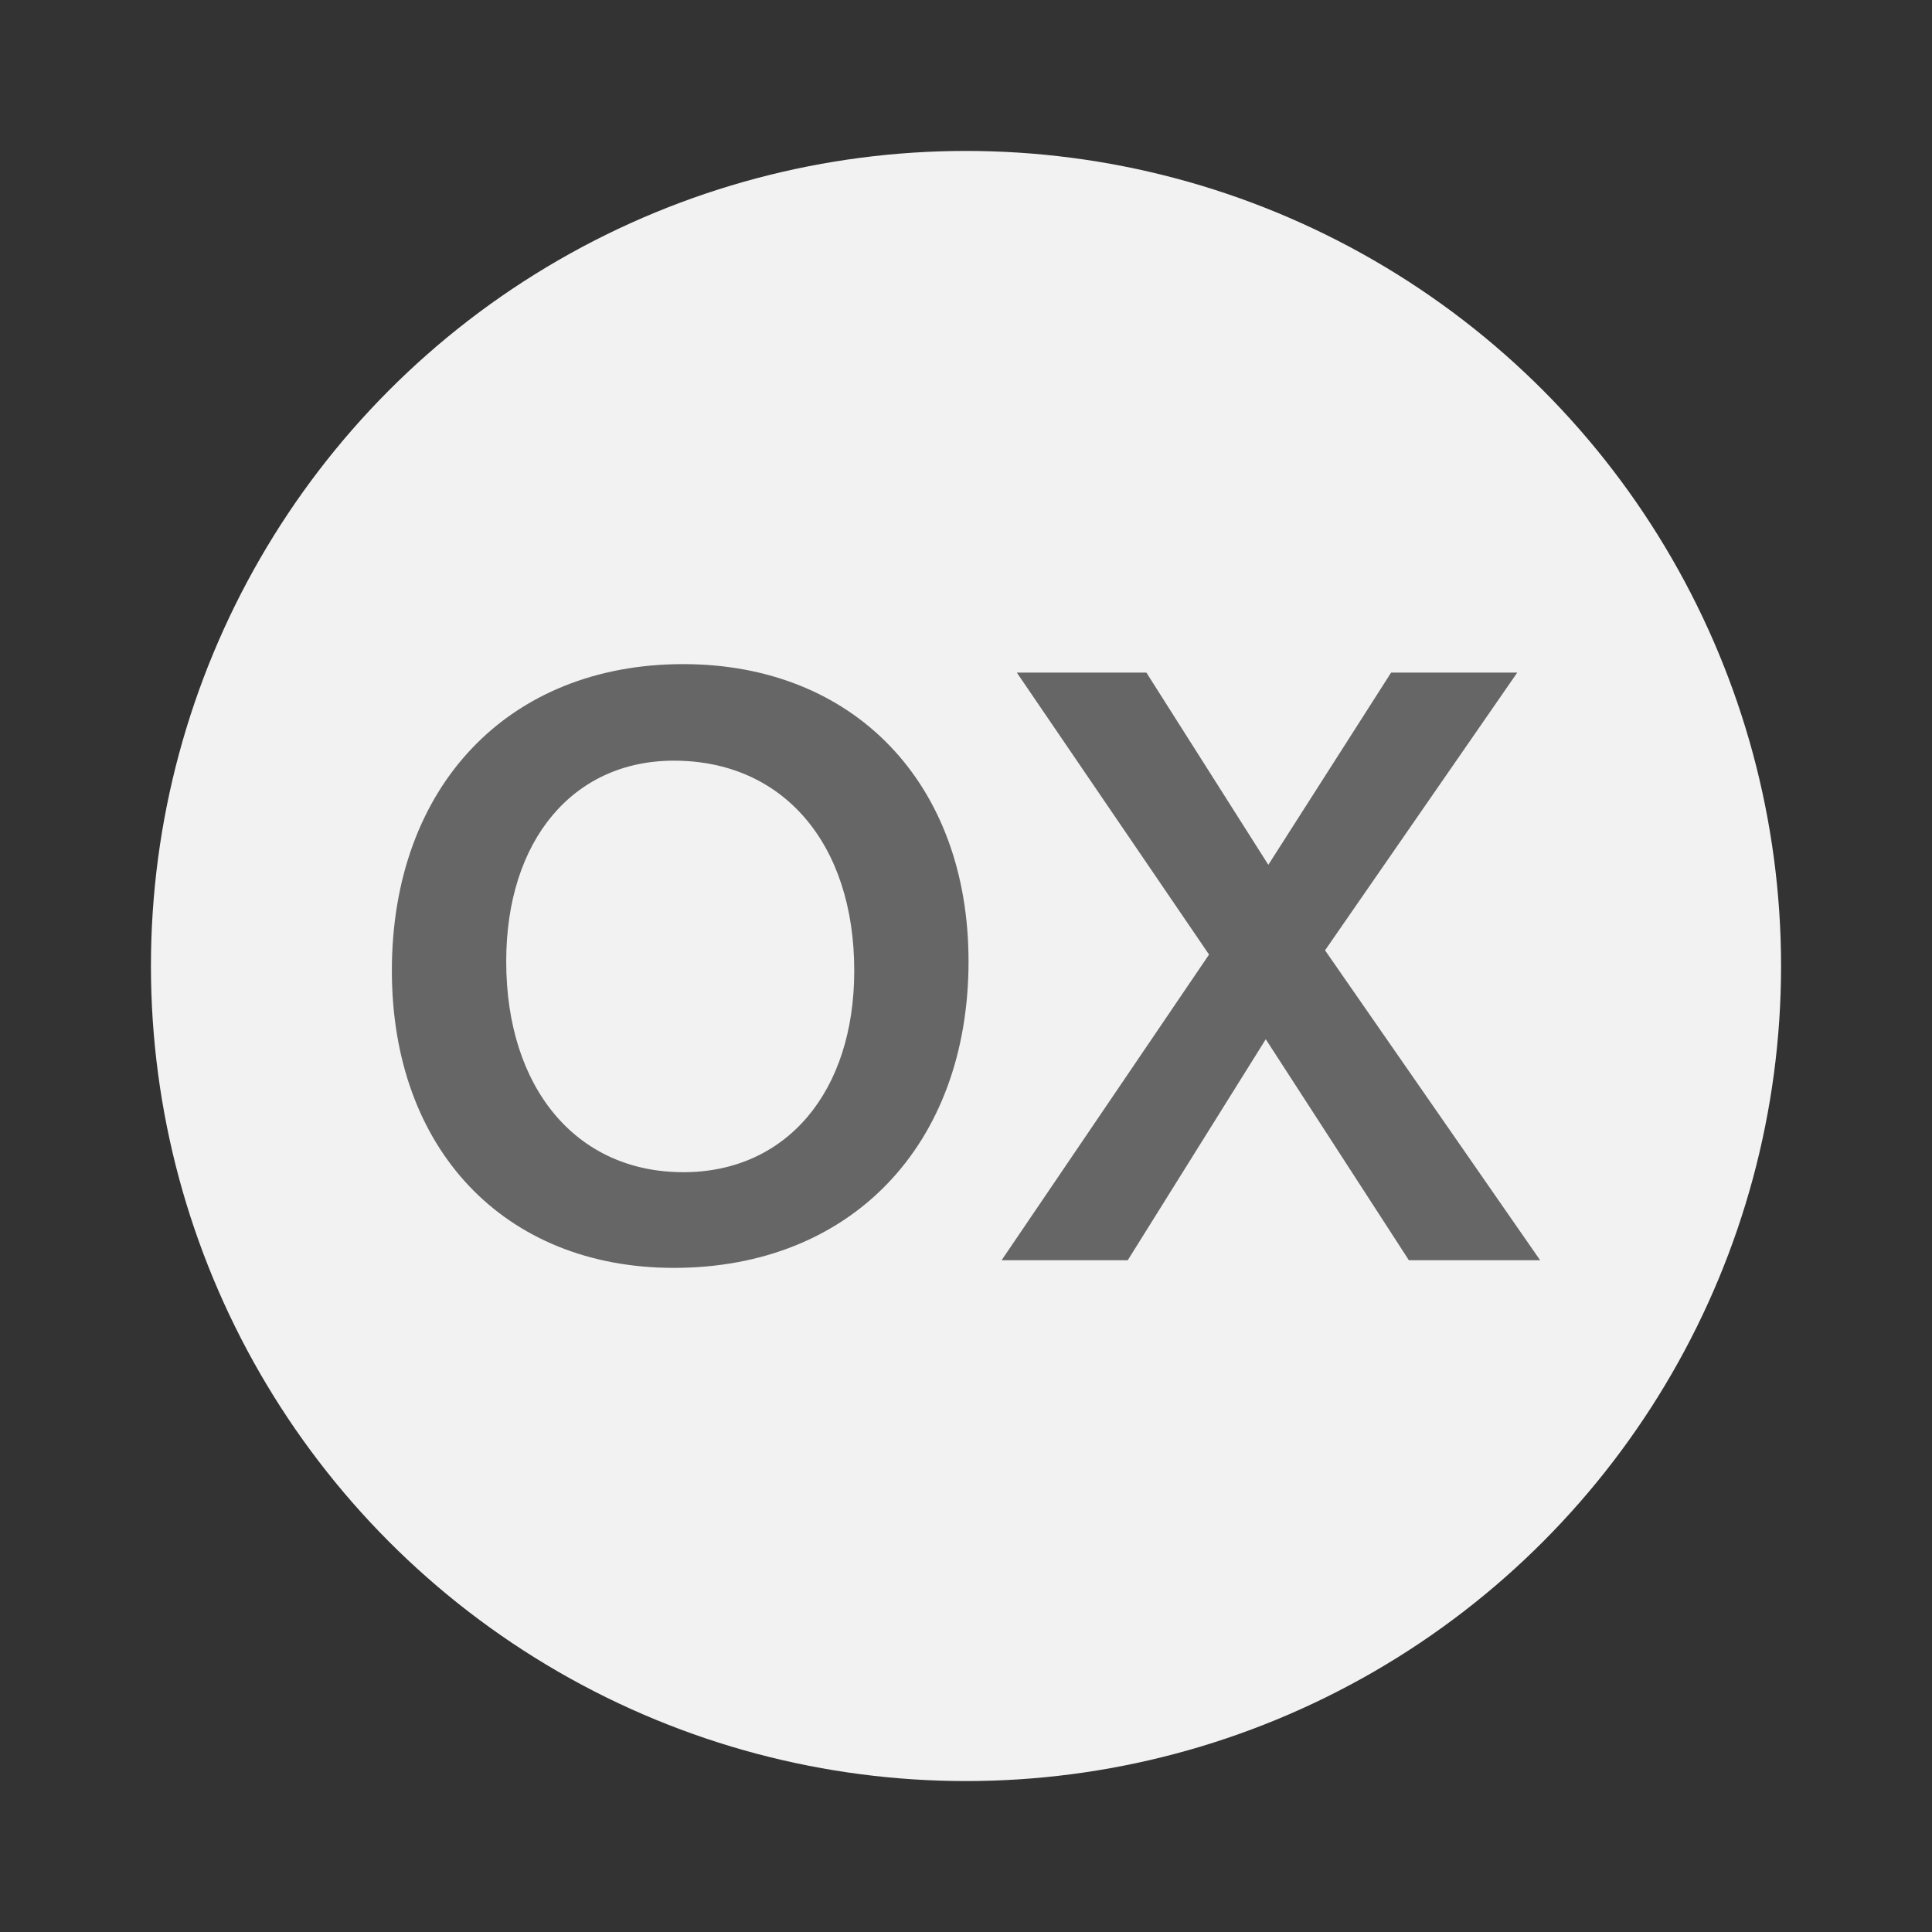
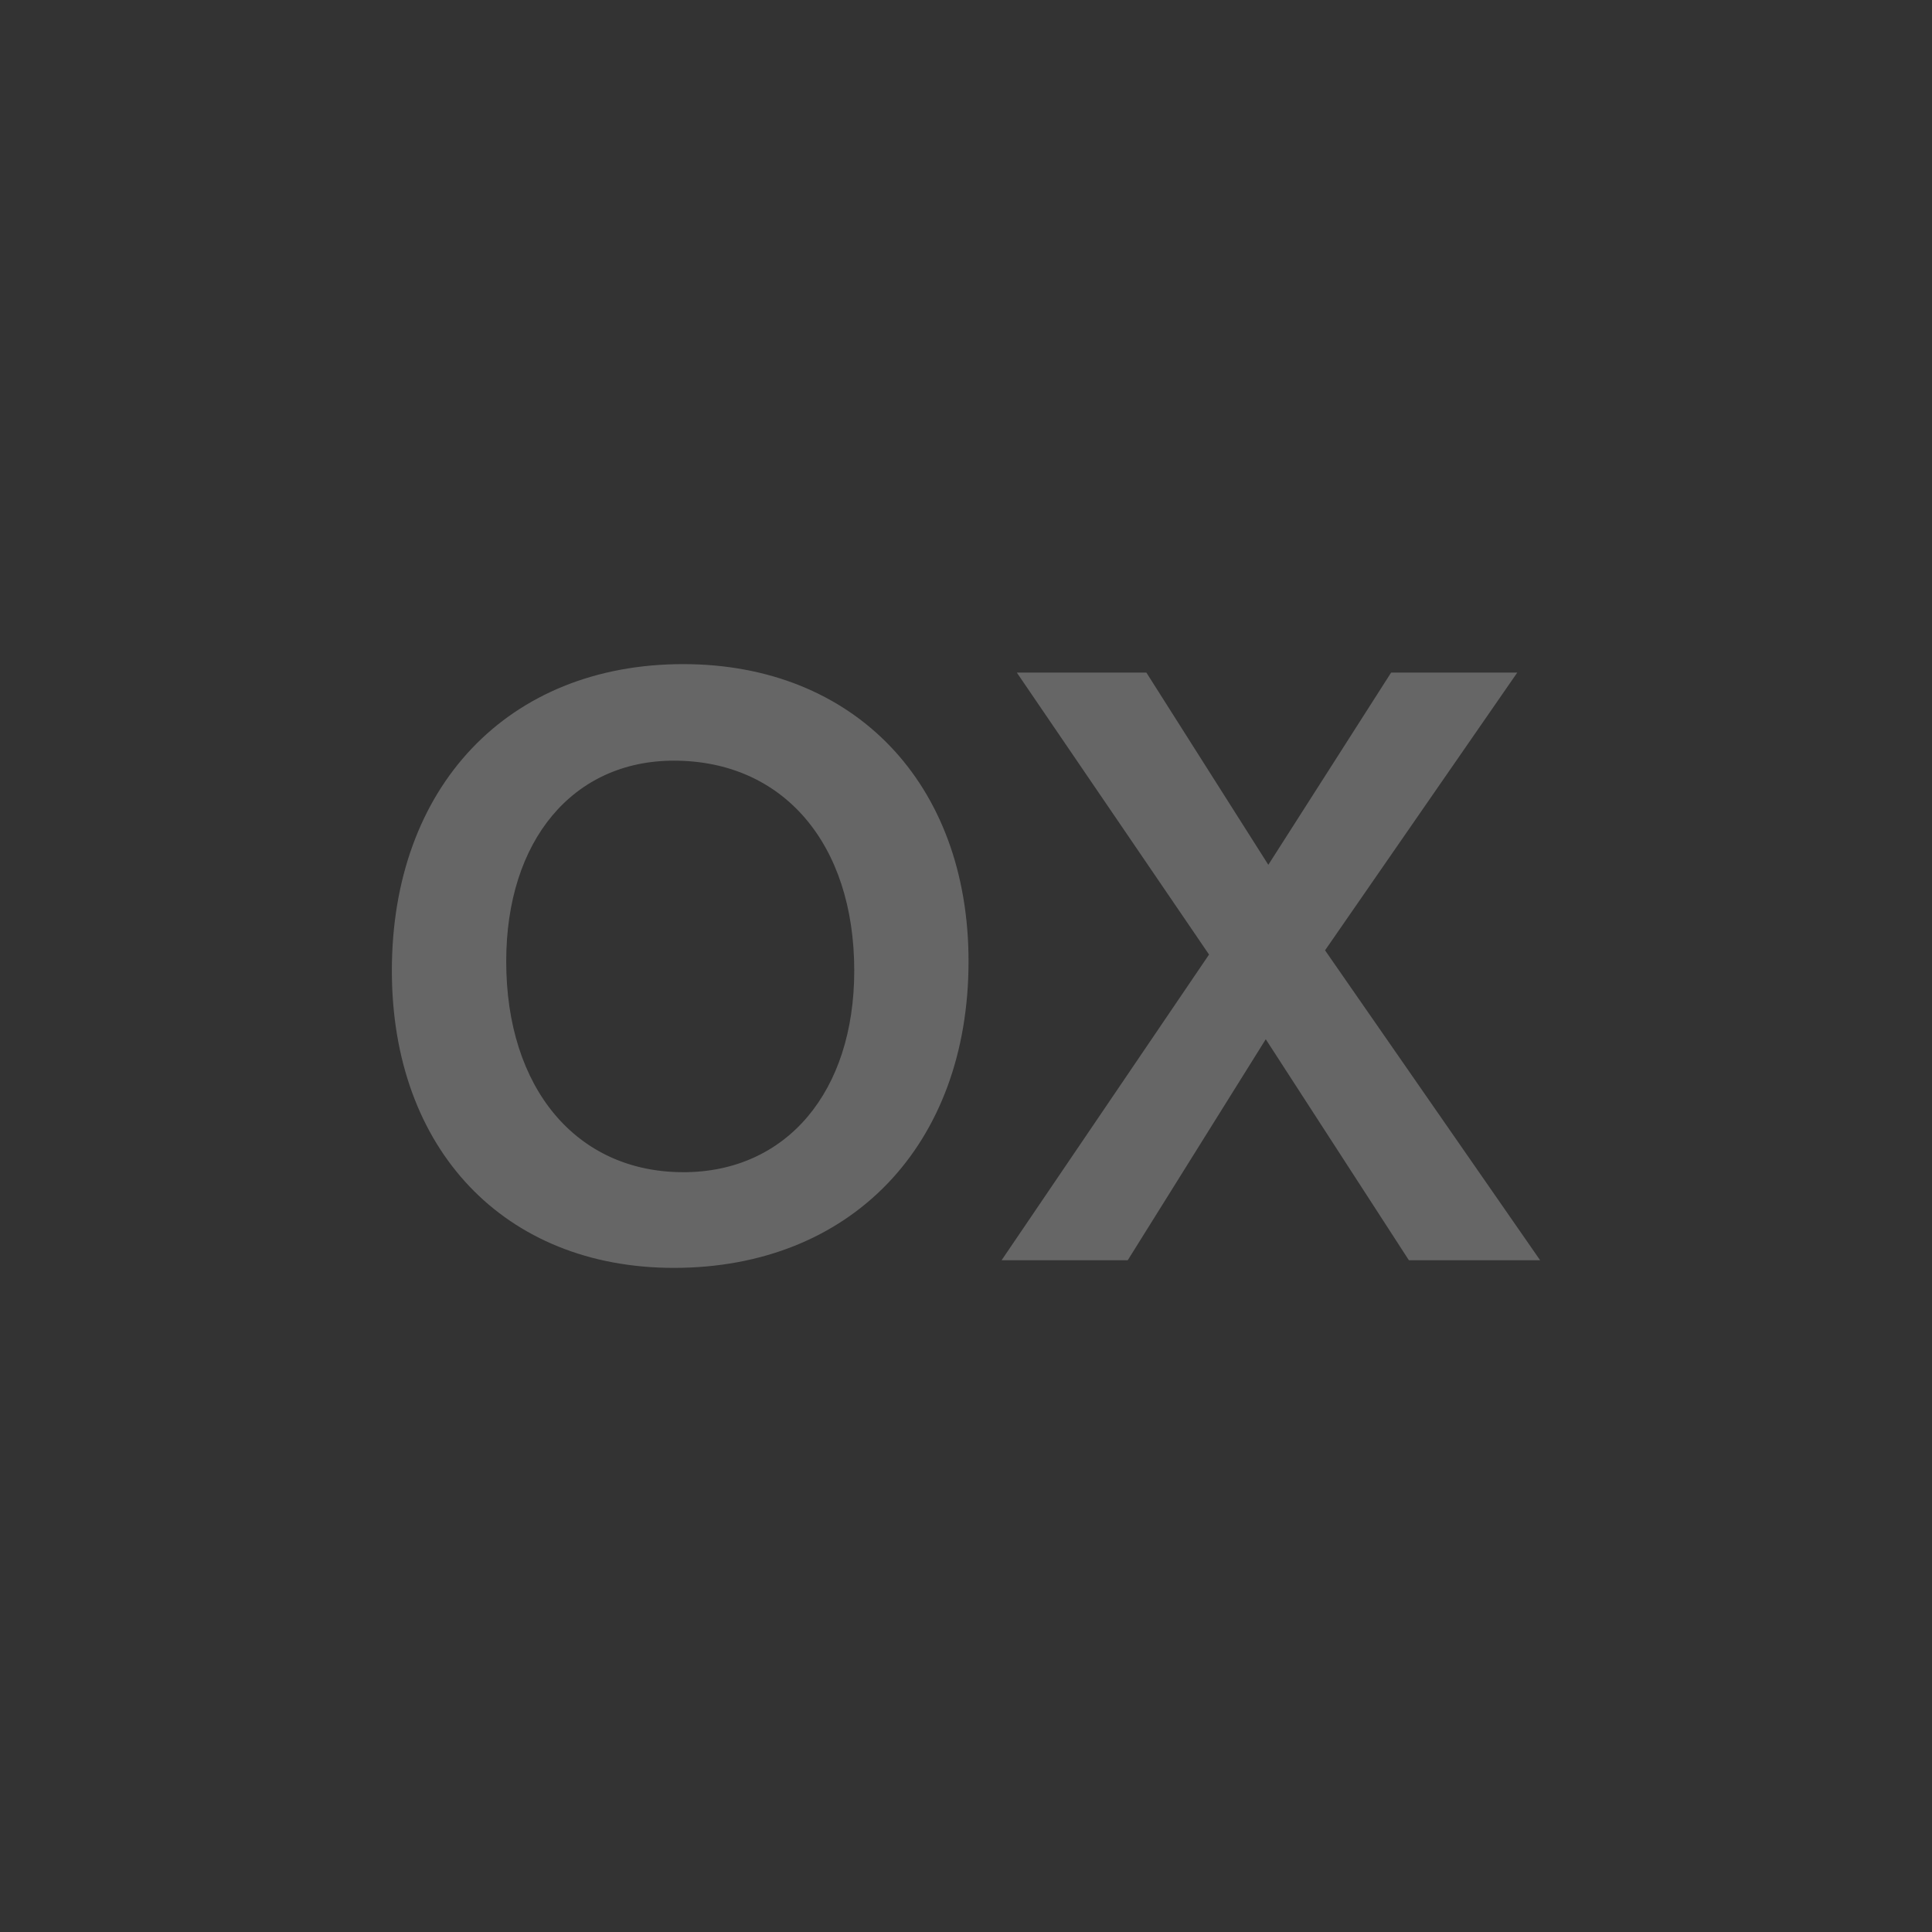
<svg xmlns="http://www.w3.org/2000/svg" width="64" height="64" enable-background="new 0 0 1024 1024" image-rendering="optimizeSpeed" version="1.1">
  <rect width="100%" height="100%" fill="#333333" stroke="none" />
-   <circle cx="32" cy="32" r="27" fill="#f2f2f2" fill-rule="evenodd" stroke-width=".9" style="paint-order:normal" />
  <path d="m22.323 42c5.863 0 9.761-4.067 9.761-10.155 0-5.891-3.787-9.845-9.453-9.845-5.806 0-9.65 4.067-9.65 10.155 0 5.919 3.731 9.845 9.34 9.845zm0.309-3.17c-3.534 0-5.863-2.777-5.863-6.984 0-4.011 2.216-6.648 5.554-6.648 3.619 0 5.975 2.749 5.975 6.957 0 4.011-2.244 6.676-5.666 6.676zm24.039 2.917h4.348l-7.125-10.266 6.367-9.2h-4.179l-4.067 6.367-4.039-6.367h-4.292l6.367 9.34-6.872 10.126h4.179l4.572-7.321z" fill="#666666" stroke-width=".859" />
</svg>